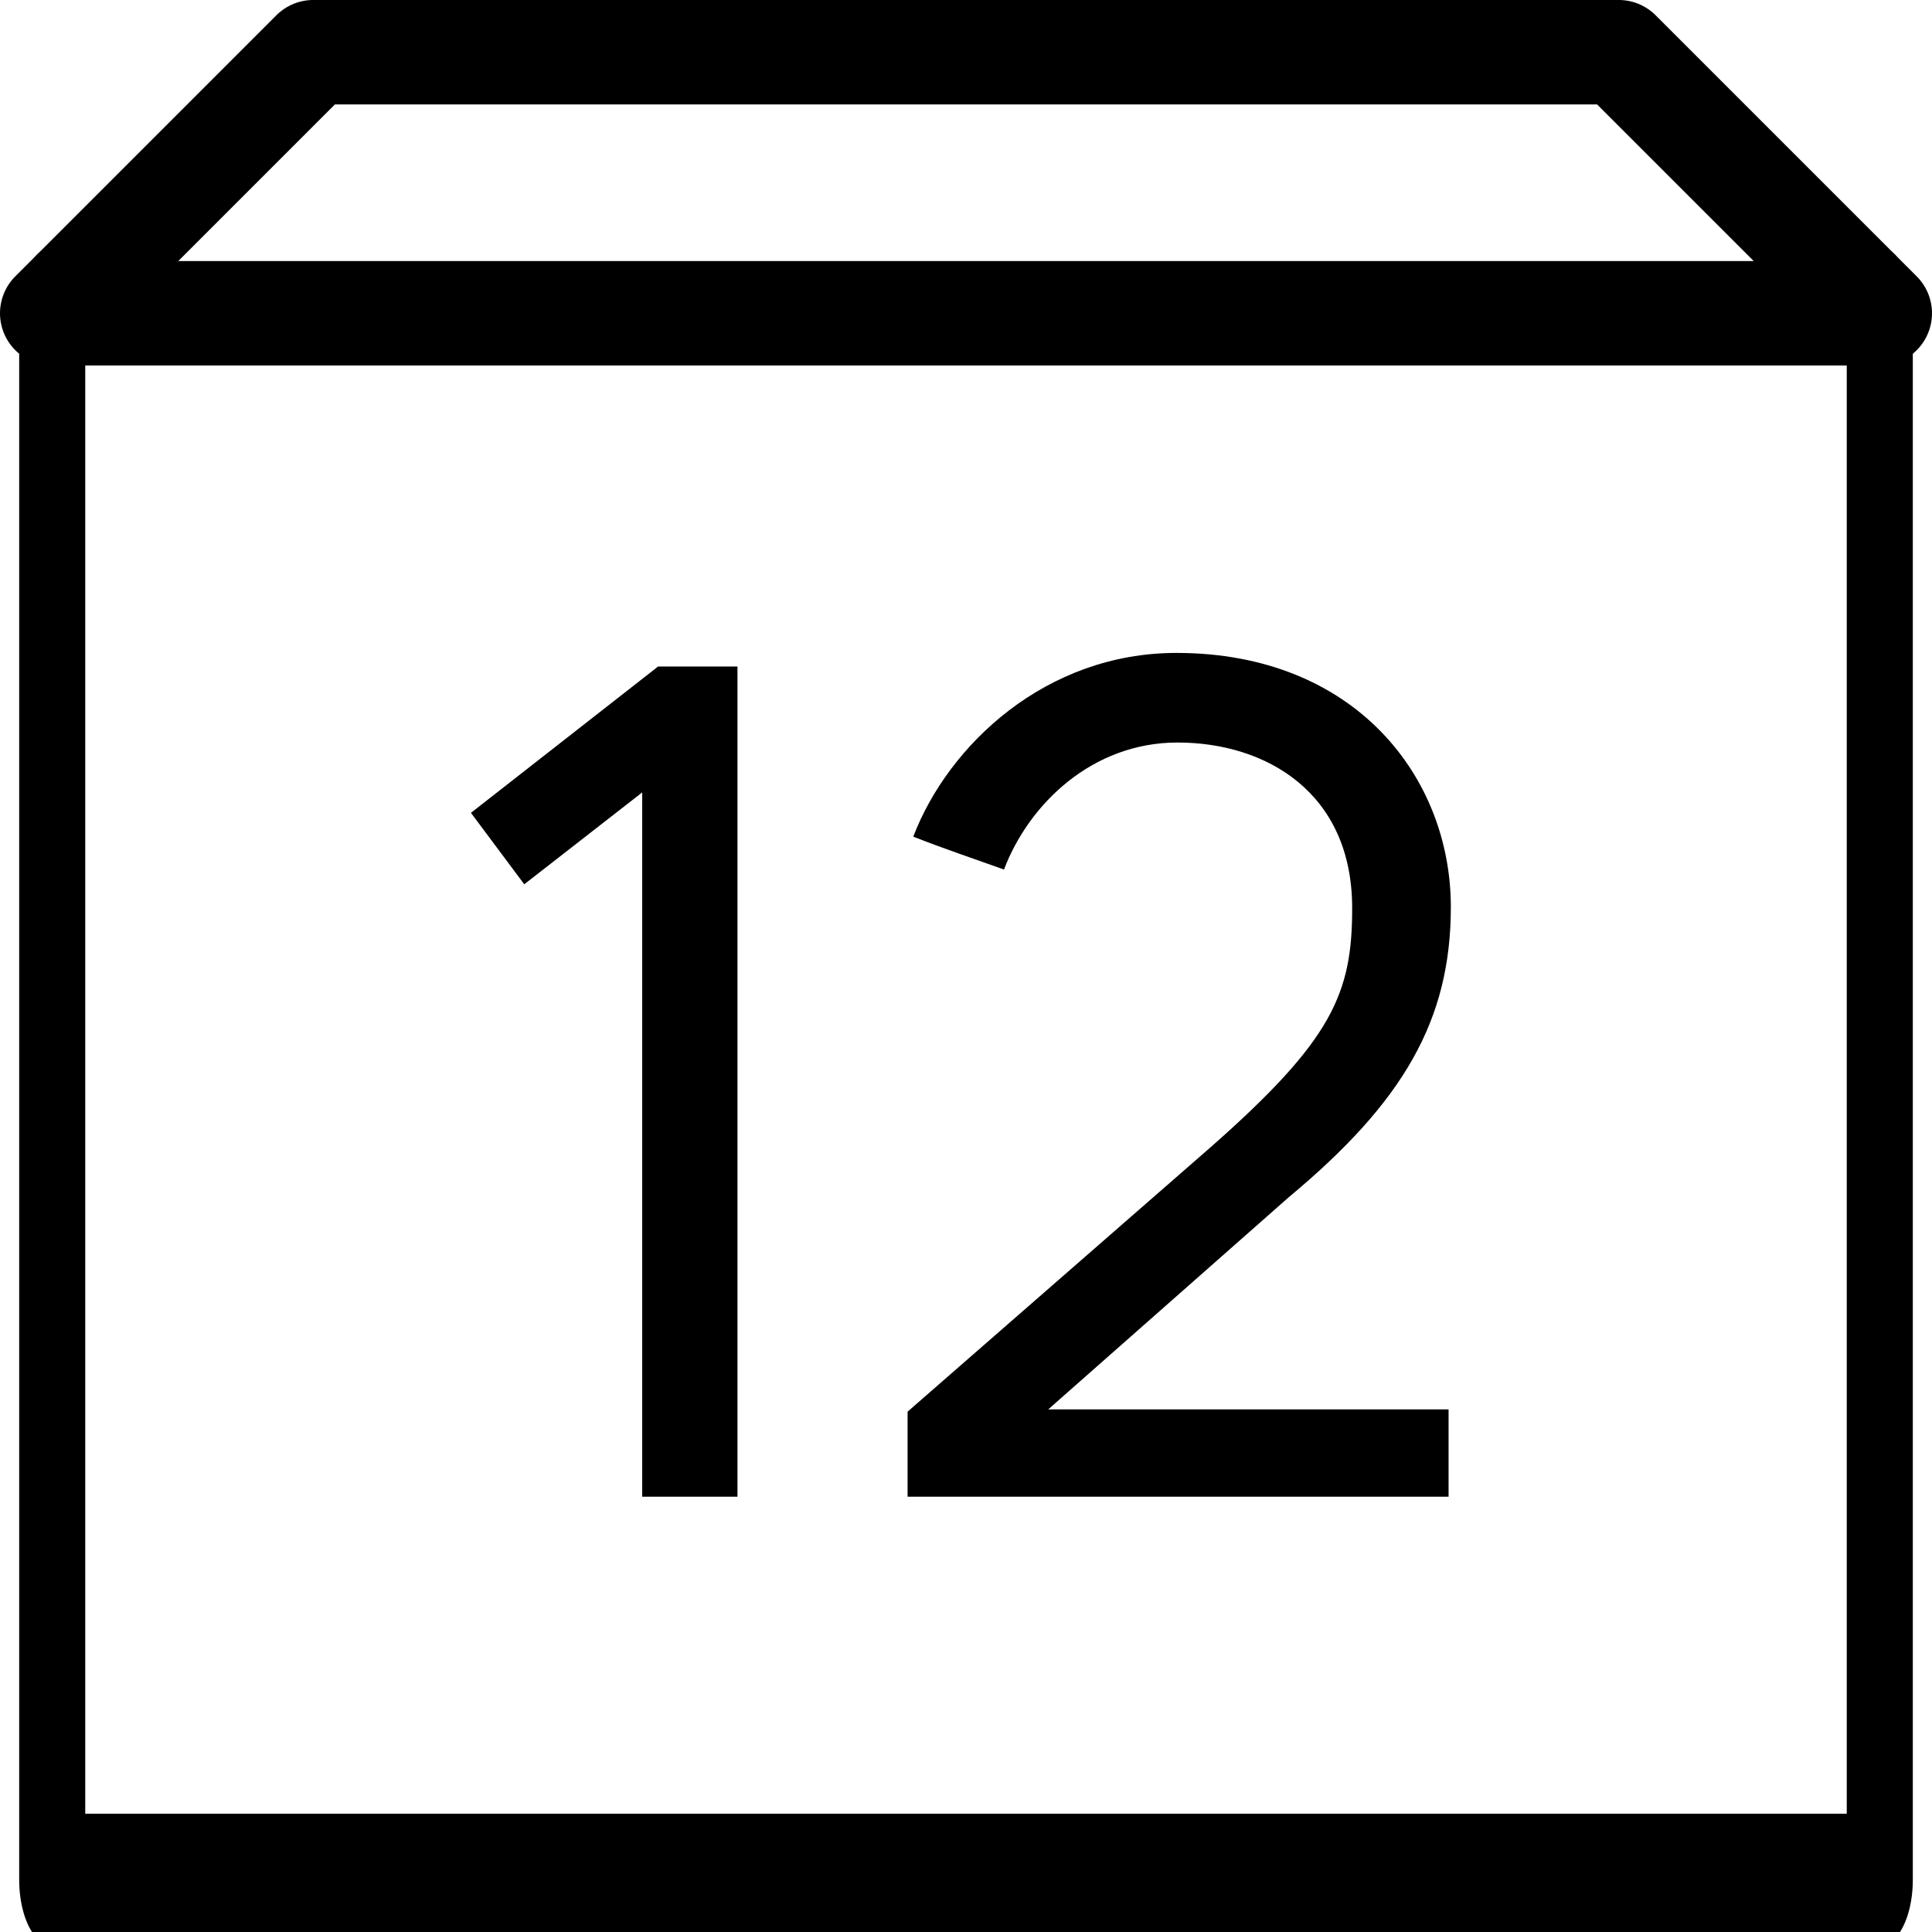
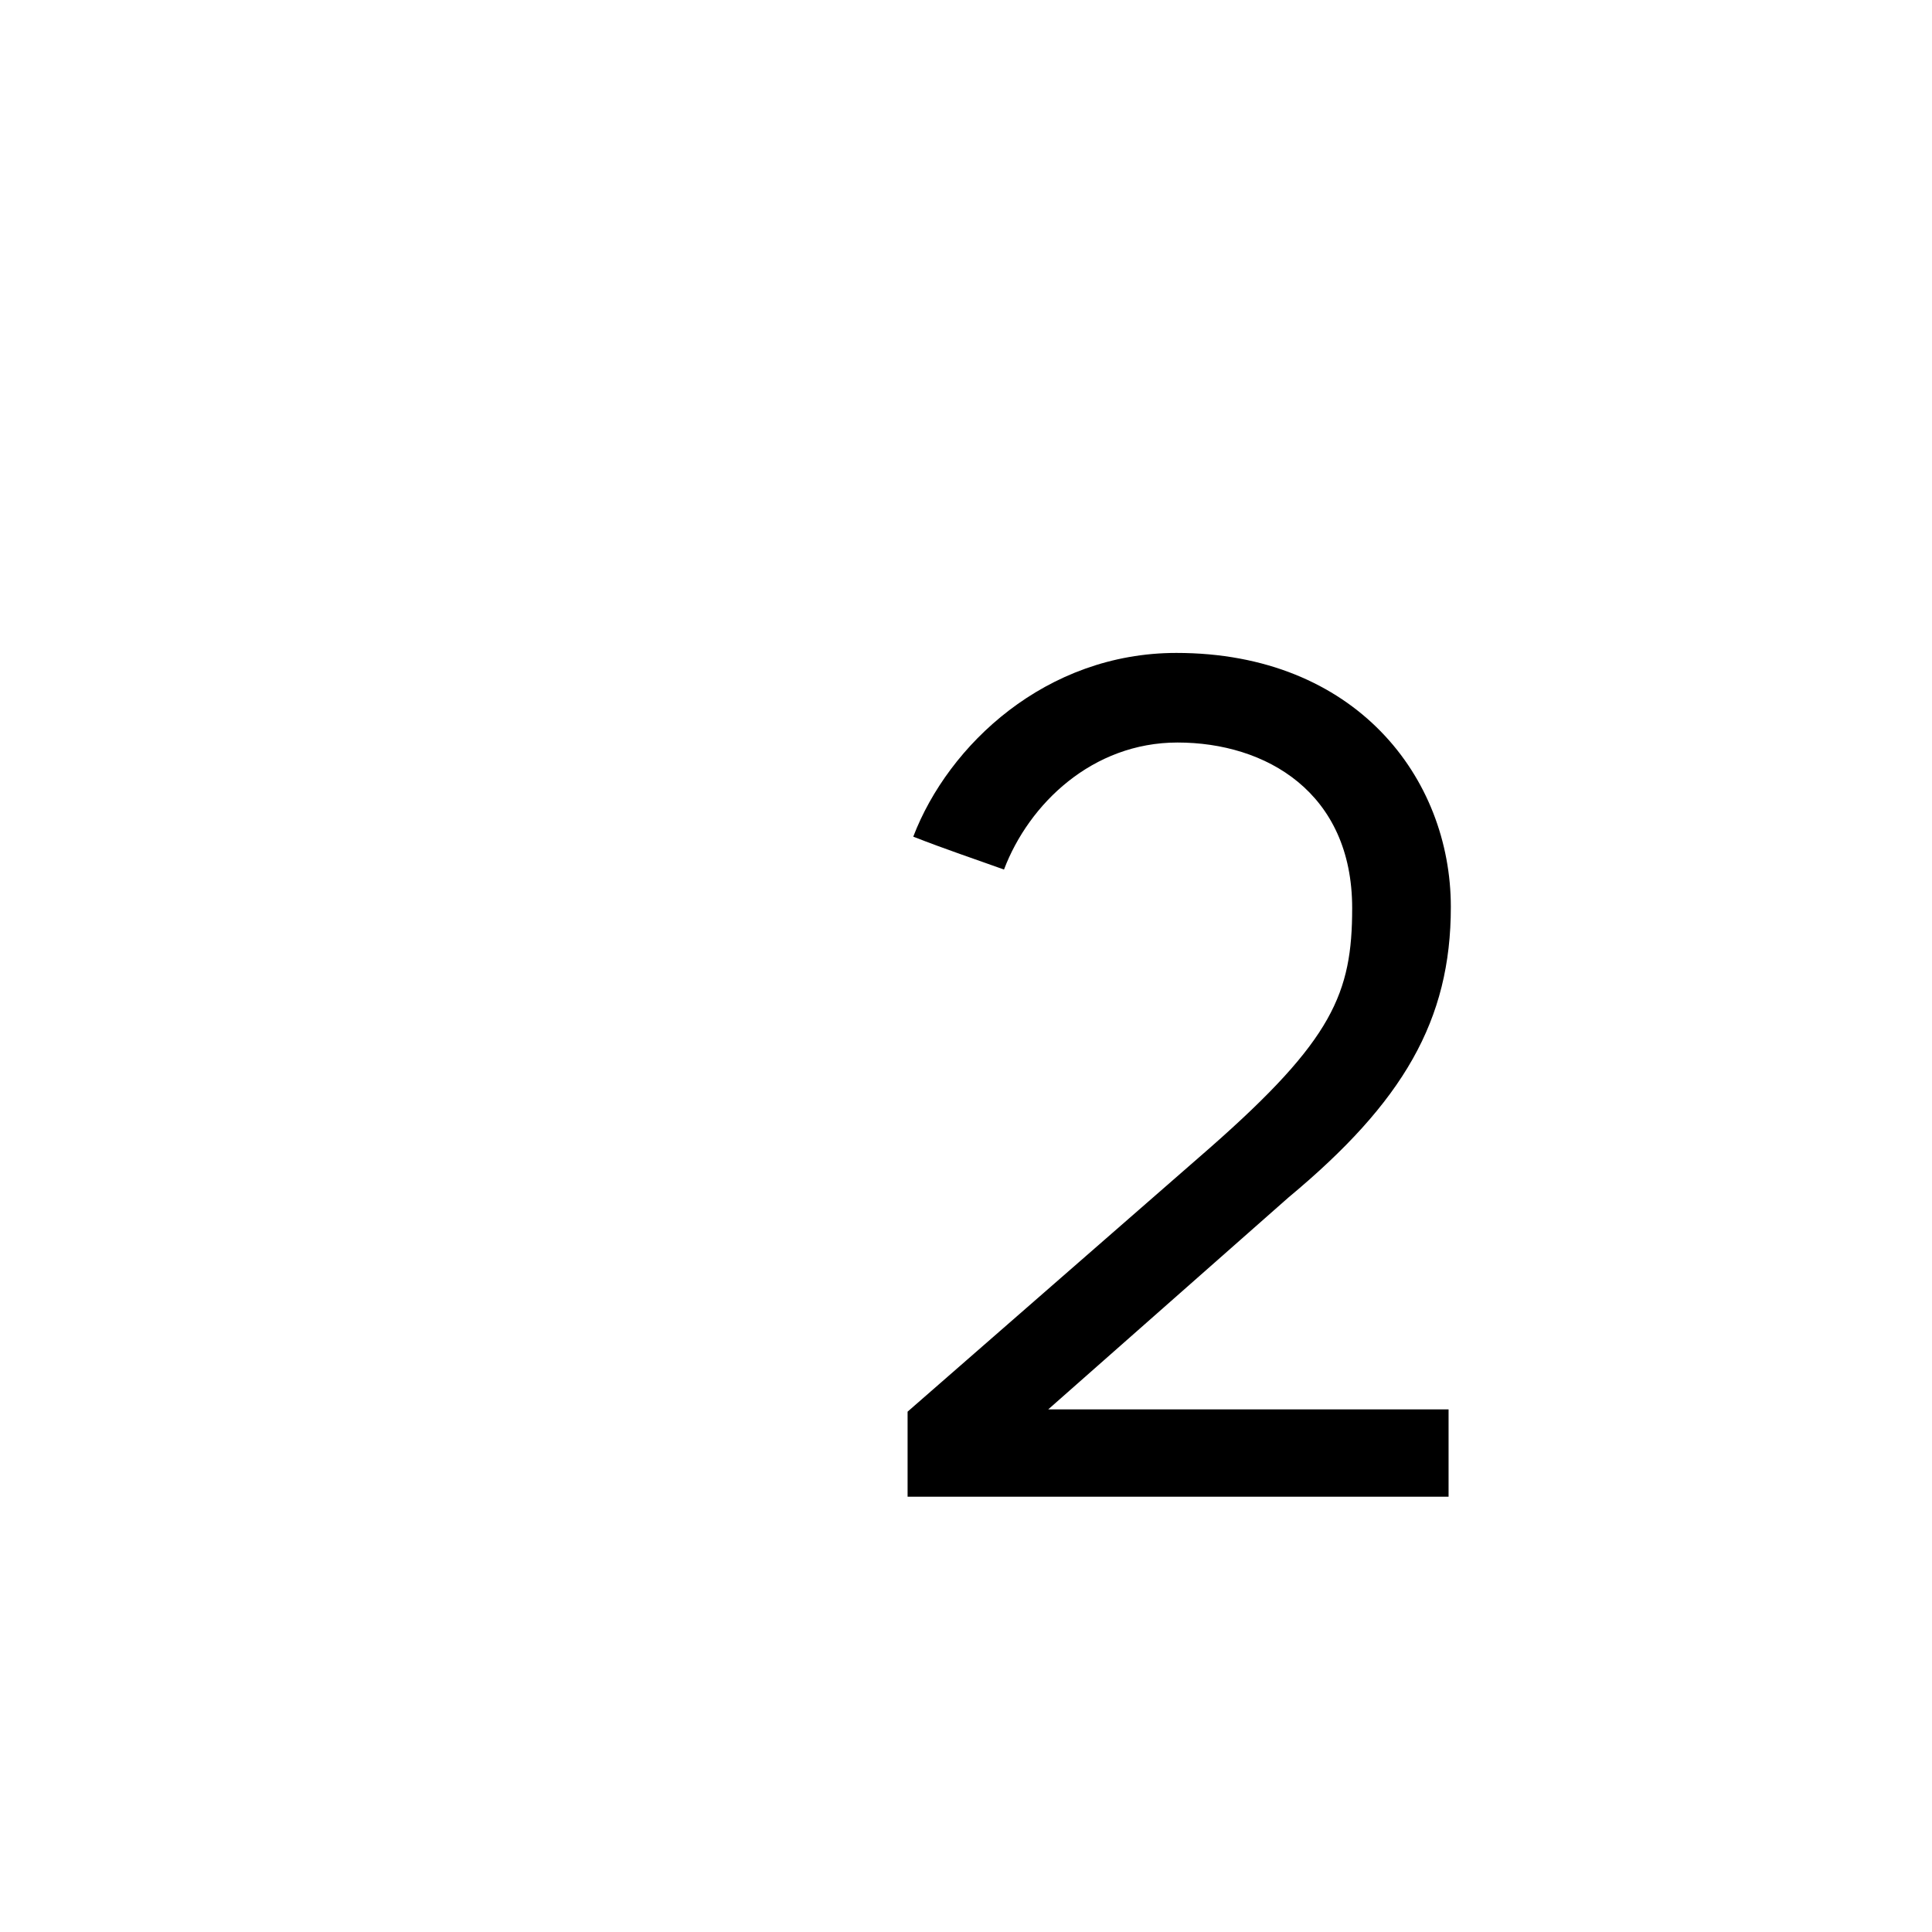
<svg xmlns="http://www.w3.org/2000/svg" width="100%" height="100%" viewBox="0 0 37 37" version="1.1" xml:space="preserve" style="fill-rule:evenodd;clip-rule:evenodd;stroke-linecap:round;stroke-linejoin:round;stroke-miterlimit:1.5;">
  <g transform="matrix(0.5,0,0,0.5,-391.5,-256.09)">
    <g transform="matrix(1,0,0,1,435,174.179)">
      <g transform="matrix(1,0,0,2,-13,164)">
-         <path d="M363,93L363,123L433,123L433,93" style="fill:none;stroke:black;stroke-width:2.53px;" />
-       </g>
-       <path d="M420,350L410,340L360,340L350,350L420,350Z" style="fill:none;stroke:black;stroke-width:4px;" />
+         </g>
      <g transform="matrix(1.81,0,0,1.81,-637.88,-339.837)">
-         <path d="M560.291,388.601L558.611,388.601L554.651,391.697L555.779,393.209L558.275,391.265L558.275,406.169L560.291,406.169L560.291,388.601Z" style="fill-rule:nonzero;" />
        <path d="M575.339,404.321L566.867,404.321L571.955,399.833C574.379,397.817 575.387,396.089 575.387,393.689C575.387,390.953 573.371,388.313 569.579,388.313C566.819,388.313 564.755,390.257 564.011,392.201C564.683,392.465 565.331,392.681 565.931,392.897C566.459,391.505 567.803,390.209 569.603,390.209C571.475,390.209 573.299,391.265 573.299,393.713C573.299,395.513 572.891,396.497 570.299,398.777L563.891,404.369L563.891,406.169L575.339,406.169L575.339,404.321Z" style="fill-rule:nonzero;" />
      </g>
    </g>
  </g>
</svg>